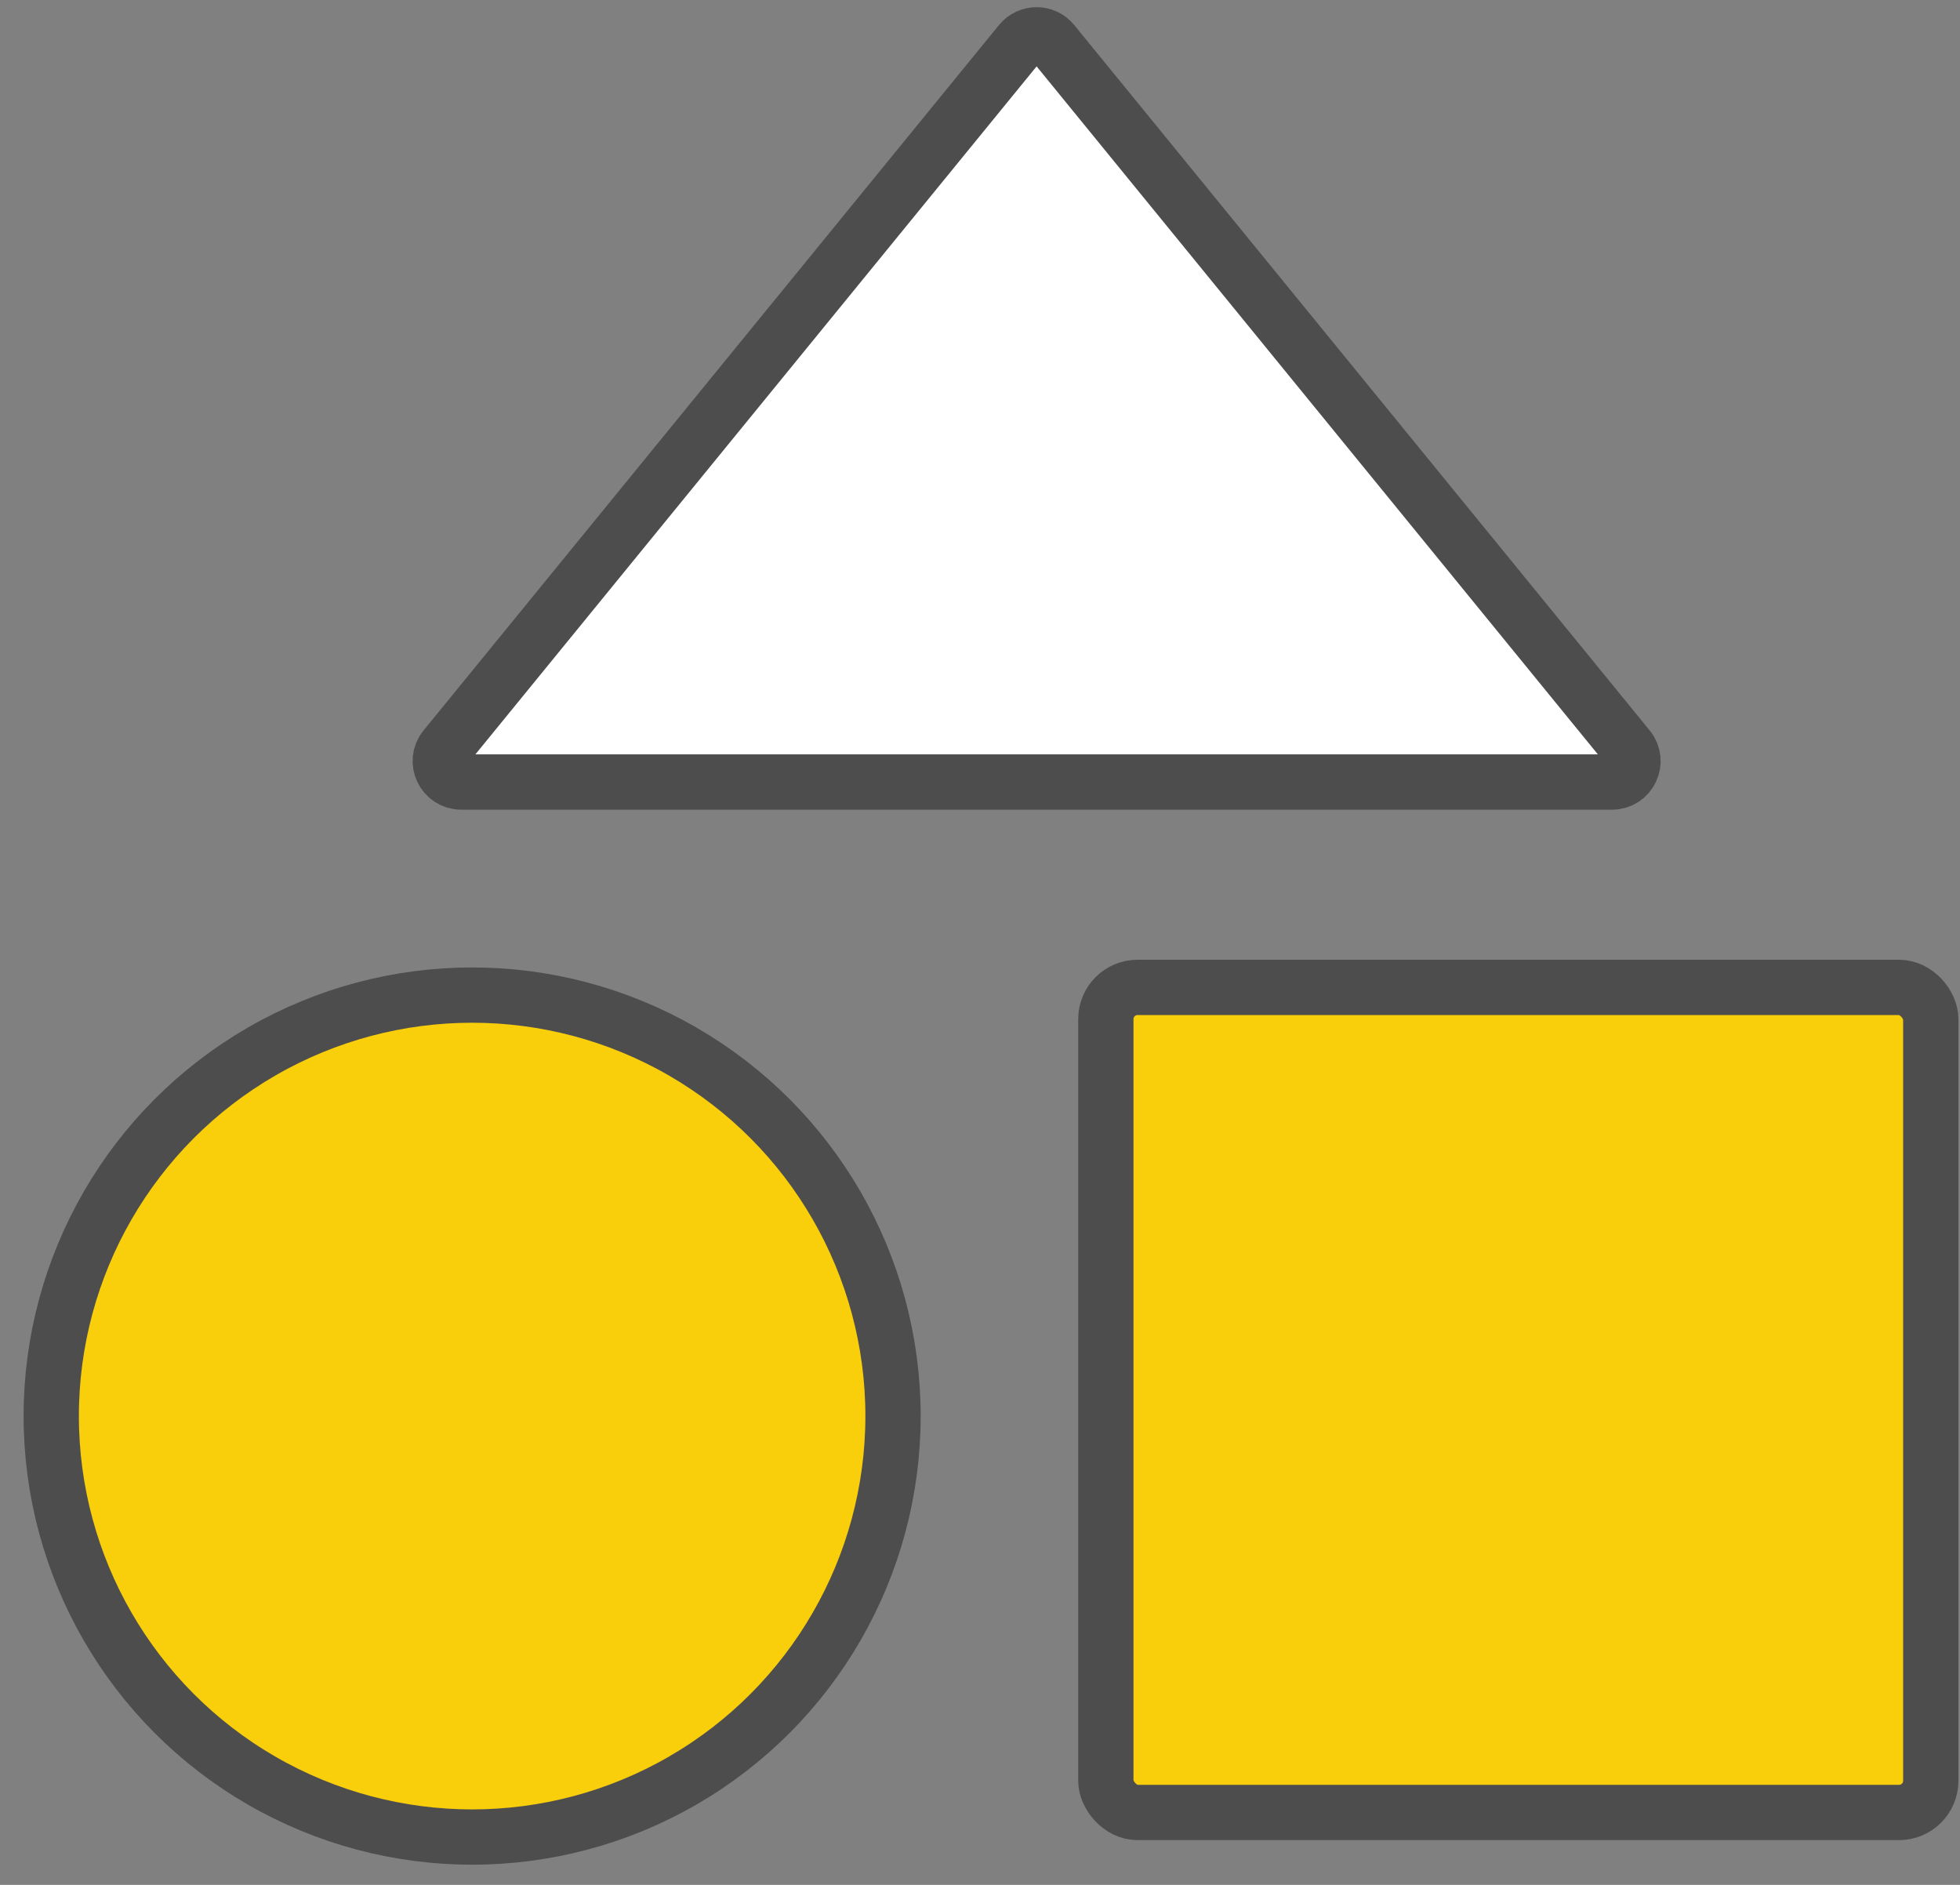
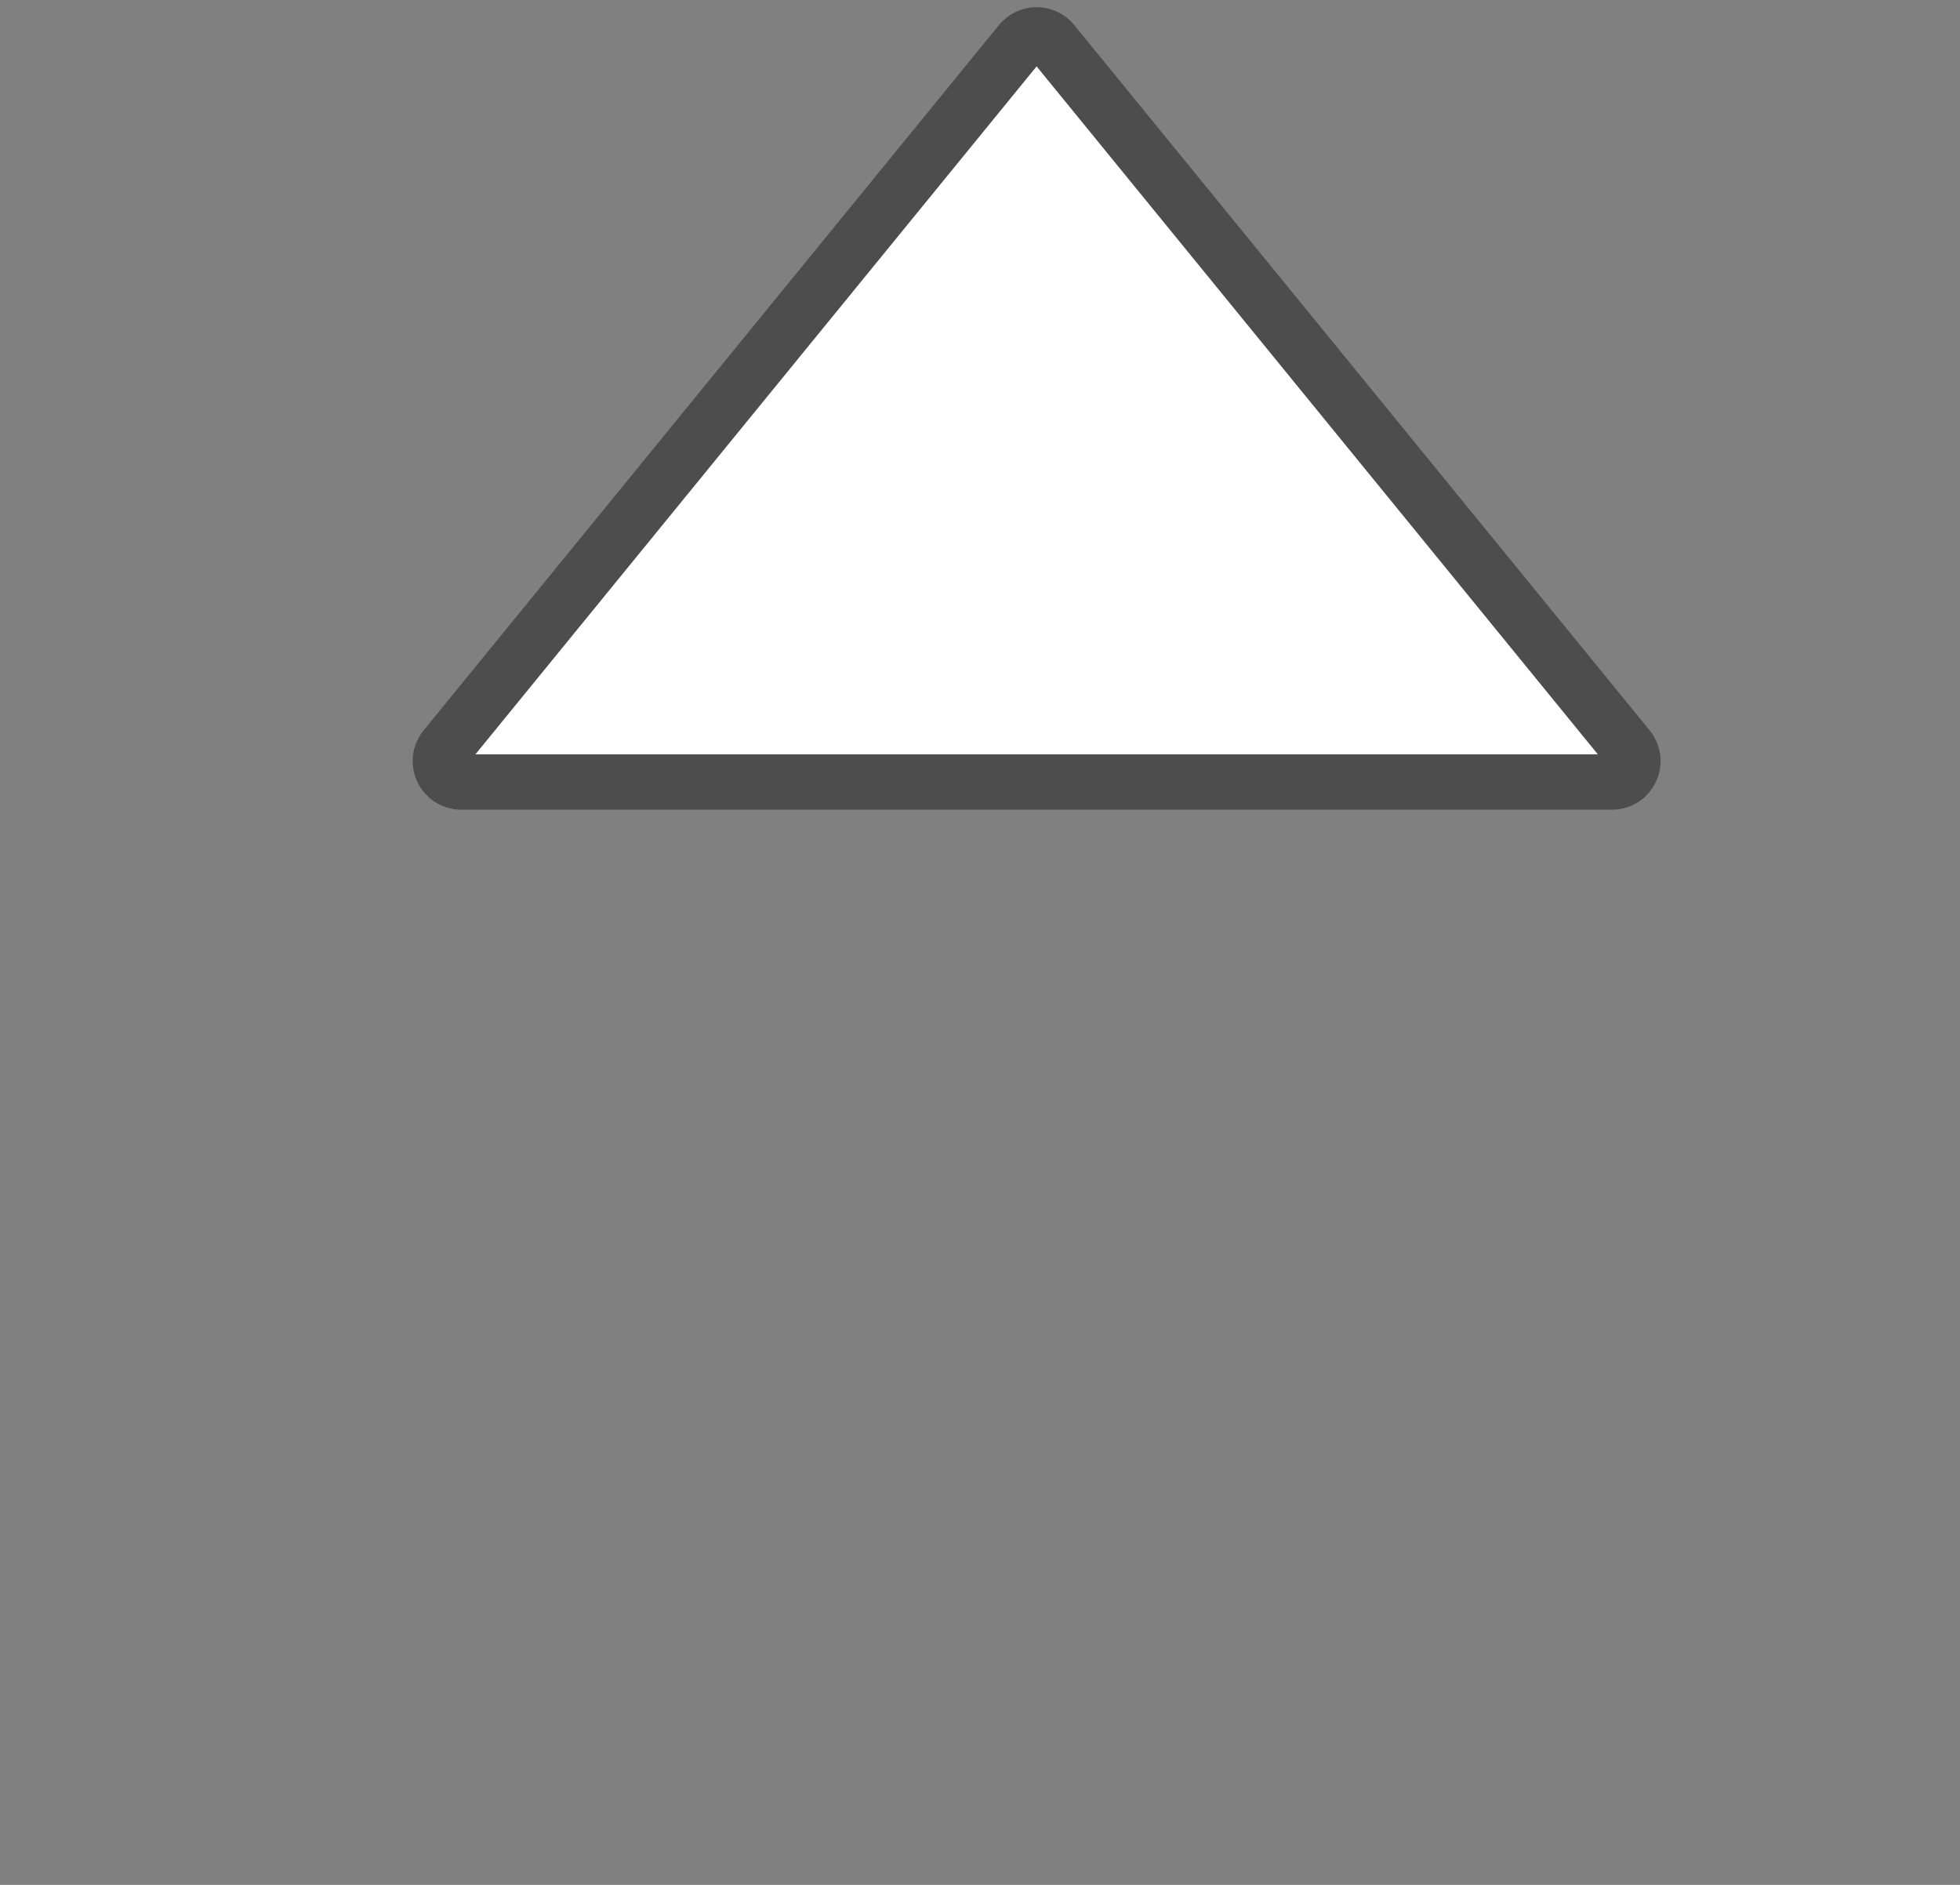
<svg xmlns="http://www.w3.org/2000/svg" width="78" height="75" viewBox="0 0 78 75" fill="none">
  <rect x="0" y="0" width="78" height="75" fill="#808080" stroke="none" />
-   <path d="M41.898 1.692L64.798 29.759C65.241 30.302 64.855 31.117 64.153 31.117L18.354 31.117C17.652 31.117 17.266 30.302 17.709 29.759L40.608 1.692C40.942 1.283 41.565 1.283 41.898 1.692Z" fill="white" stroke="#4D4D4D" stroke-width="2.2" />
-   <ellipse cx="18.789" cy="56.346" rx="16.75" ry="16.751" fill="#F9CE0B" stroke="#4D4D4D" stroke-width="2.2" />
-   <rect x="44.008" y="39.289" width="32.829" height="32.83" rx="1.262" fill="#F9CE0B" stroke="#4D4D4D" stroke-width="2.2" />
+   <path d="M41.898 1.692L64.798 29.759C65.241 30.302 64.855 31.117 64.153 31.117L18.354 31.117C17.652 31.117 17.266 30.302 17.709 29.759L40.608 1.692C40.942 1.283 41.565 1.283 41.898 1.692" fill="white" stroke="#4D4D4D" stroke-width="2.2" />
</svg>